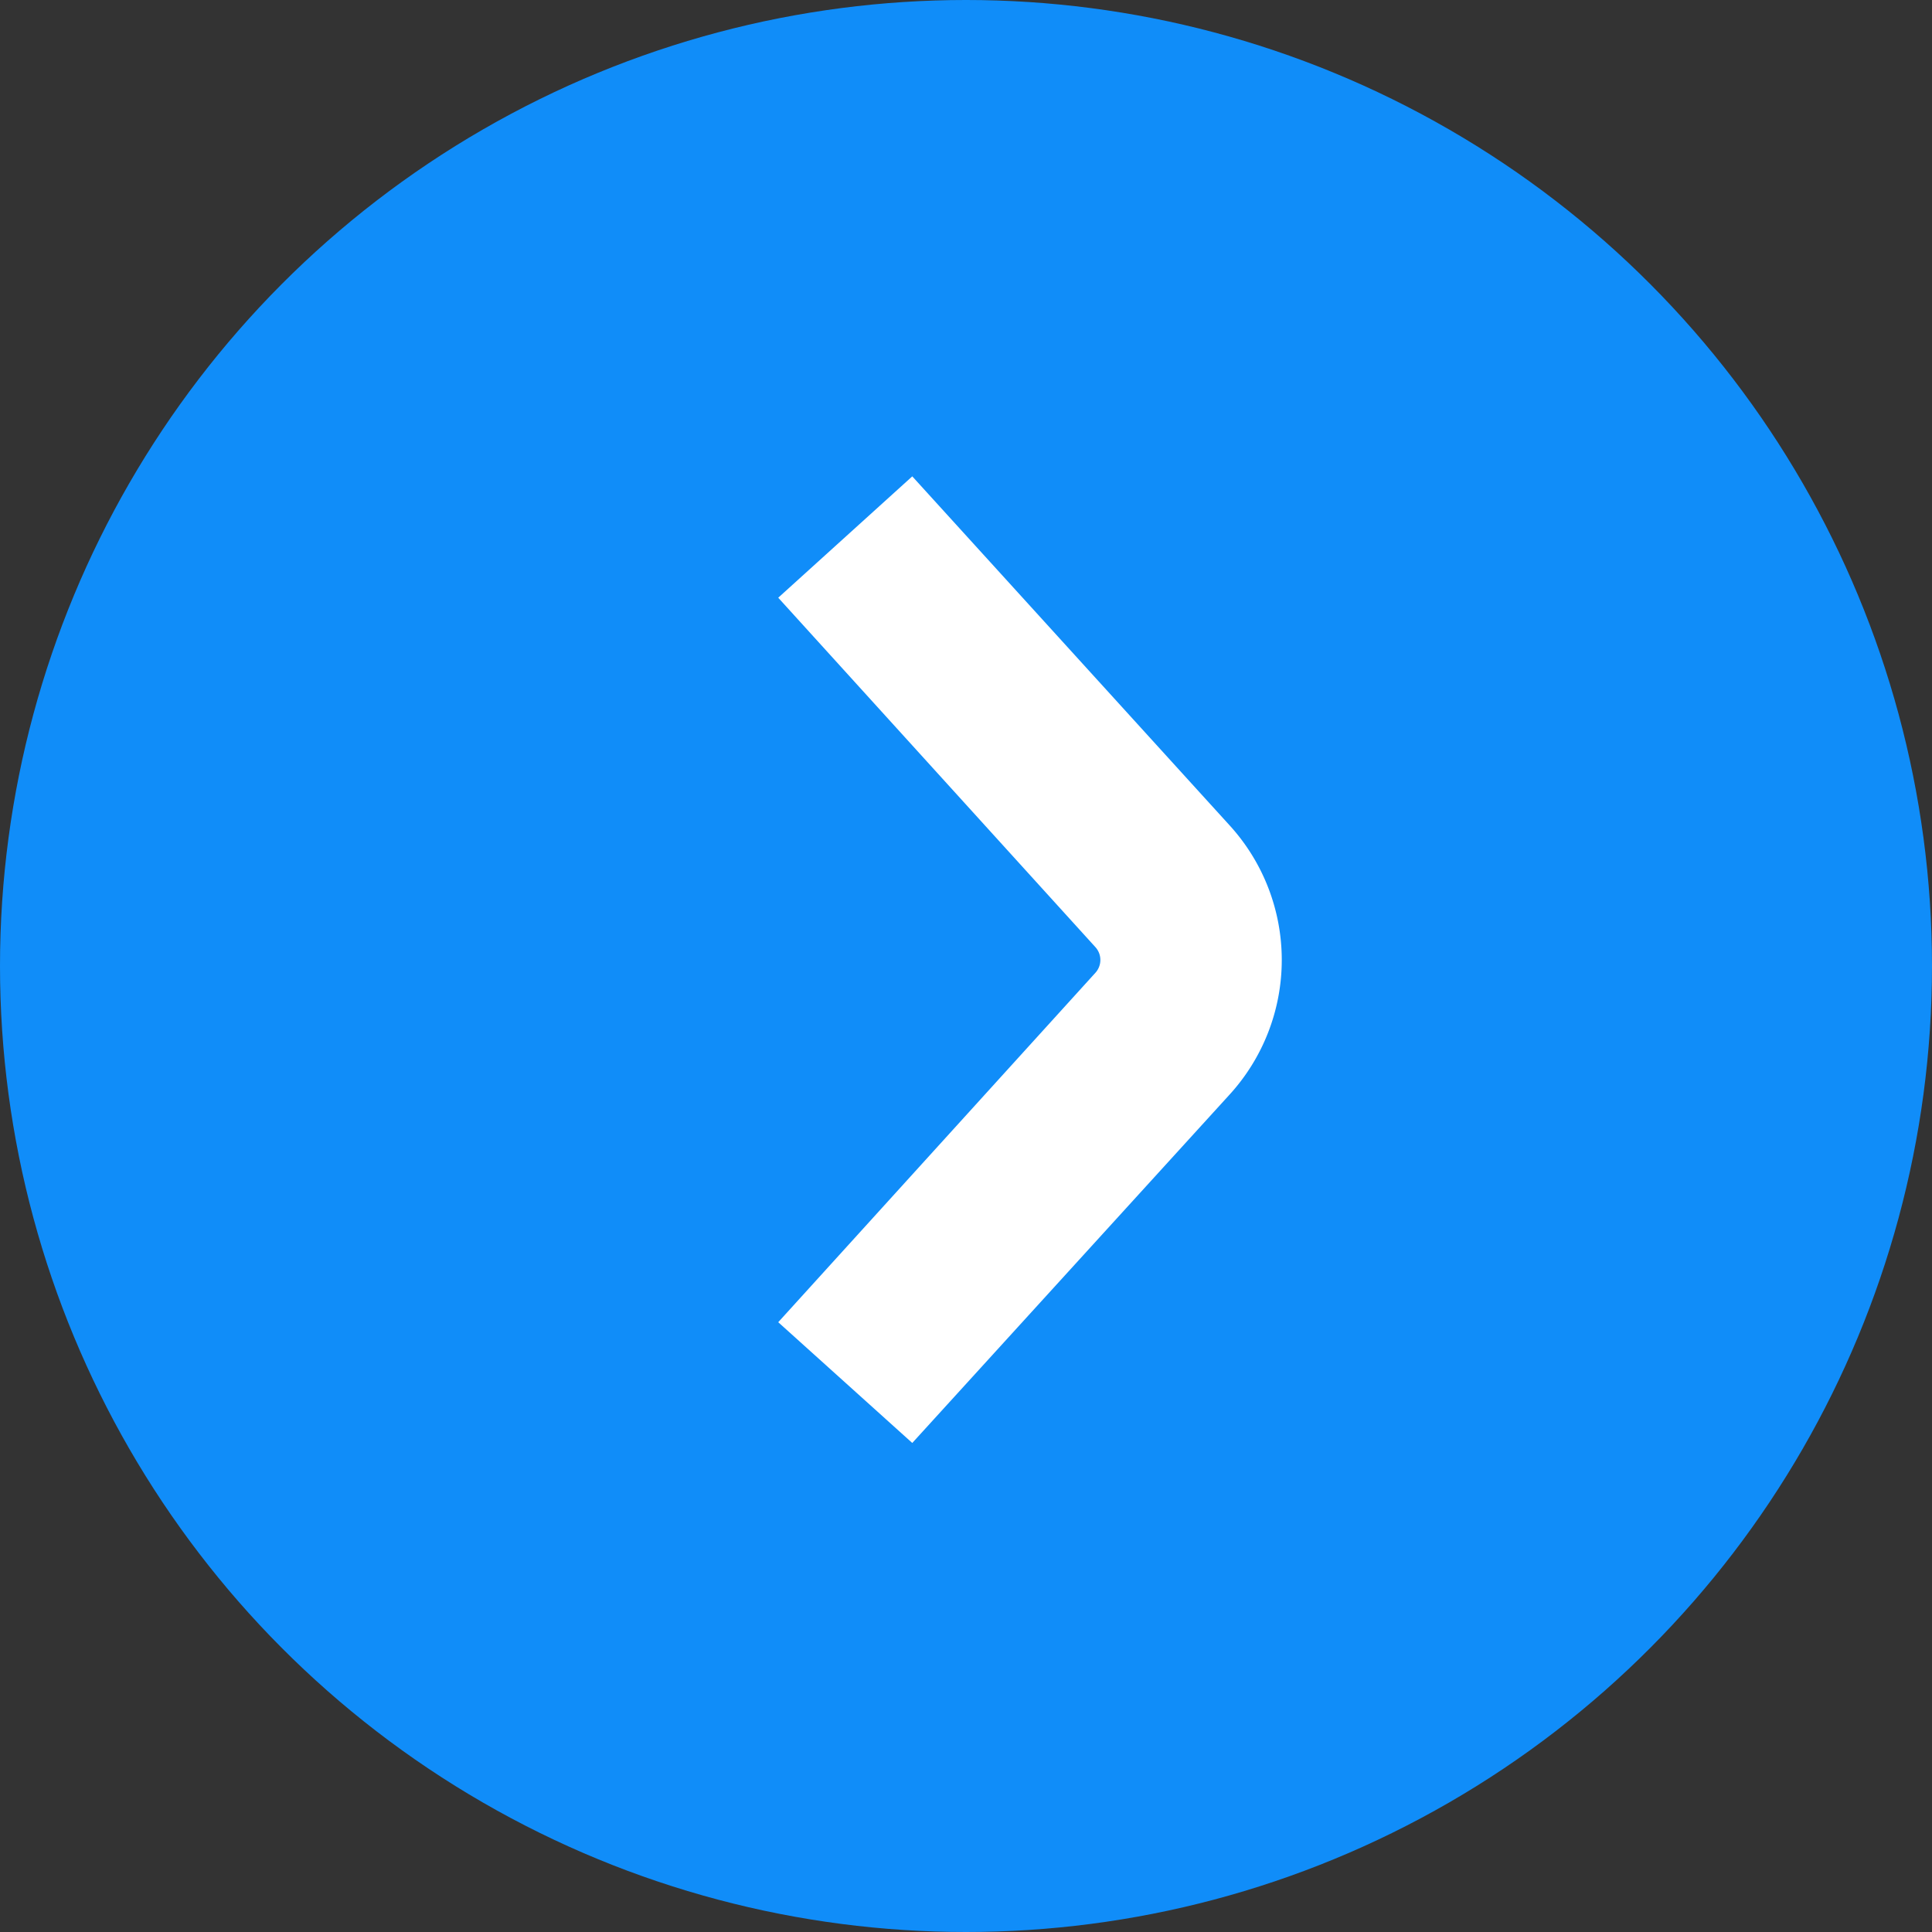
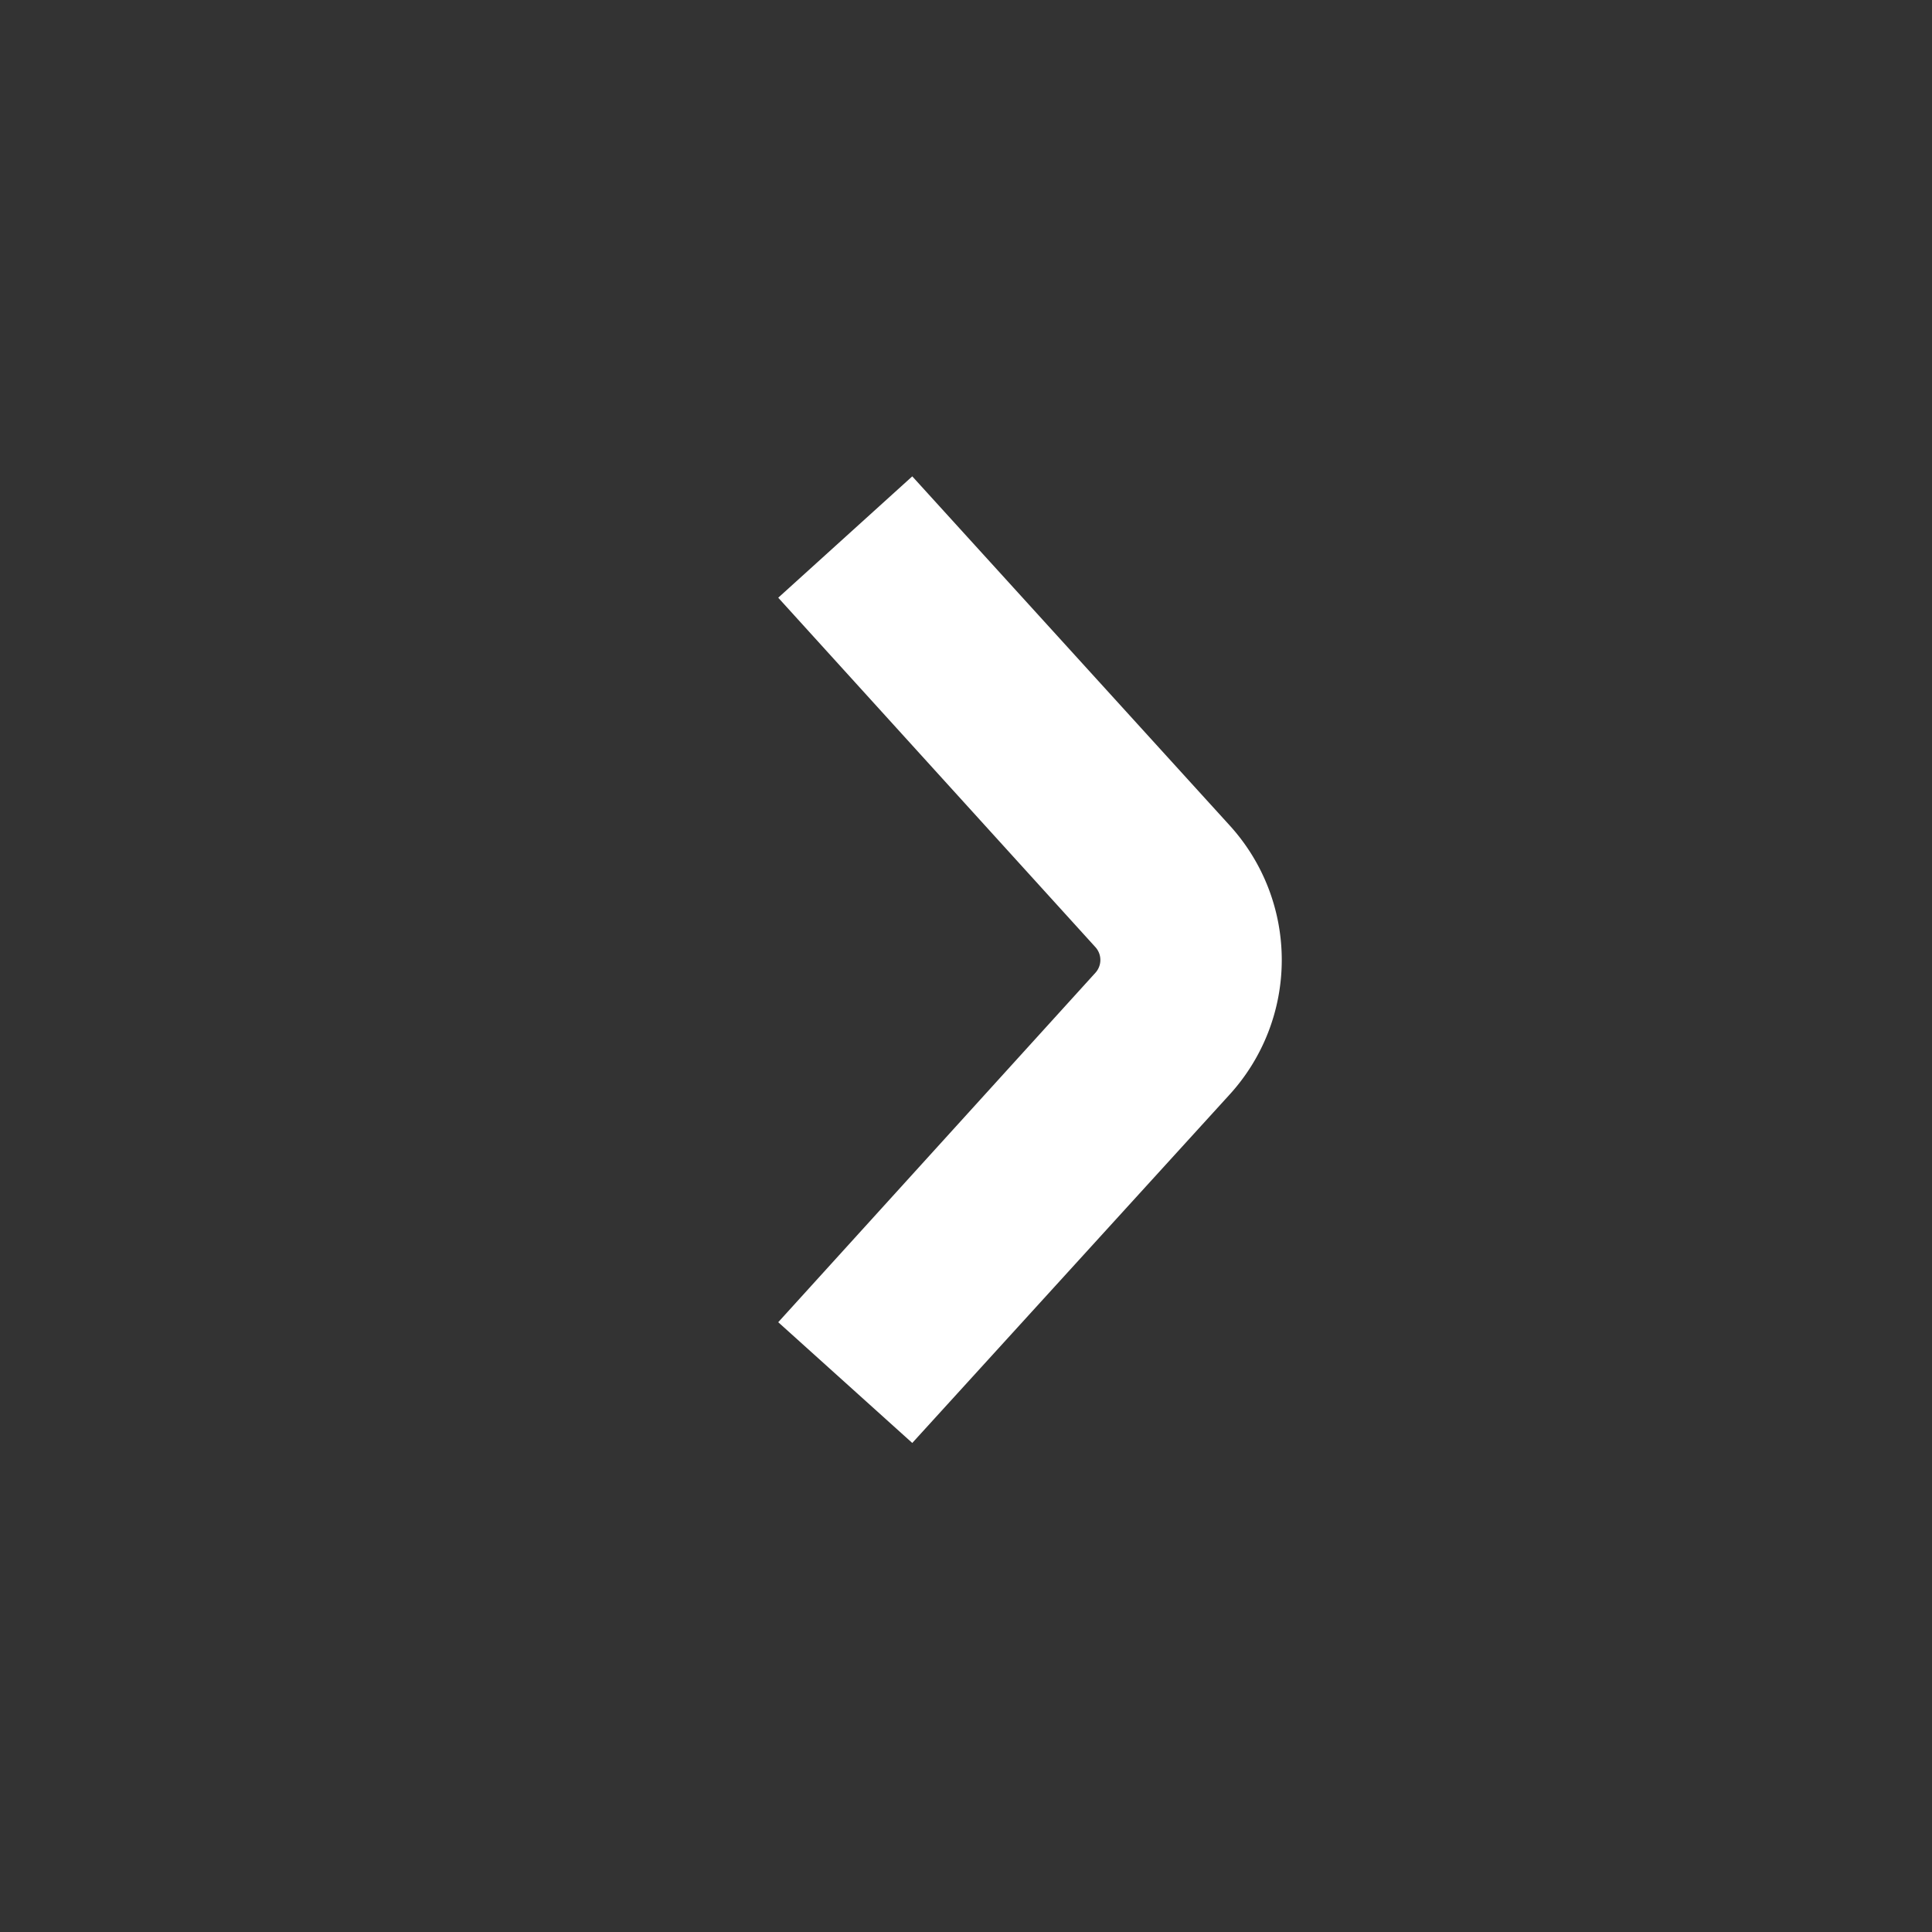
<svg xmlns="http://www.w3.org/2000/svg" width="16" height="16" viewBox="0 0 16 16">
  <rect x="0" y="0" width="16" height="16" fill="#333333" stroke="none" />
  <g transform="translate(-192 -3827)">
-     <circle cx="8" cy="8" r="8" transform="translate(192 3827)" class="primary-color" fill="#108df9" />
    <g transform="translate(199 3838.45) rotate(-90)">
      <g transform="translate(0 0)">
-         <path d="M3.5,3.615a1.654,1.654,0,0,1-1.117-.434L-.5.555.5-.555,3.393,2.071a.158.158,0,0,0,.214,0L6.5-.555,7.505.555,4.617,3.181A1.654,1.654,0,0,1,3.5,3.615Z" transform="translate(0)" fill="#fff" />
+         <path d="M3.5,3.615a1.654,1.654,0,0,1-1.117-.434L-.5.555.5-.555,3.393,2.071a.158.158,0,0,0,.214,0L6.5-.555,7.505.555,4.617,3.181A1.654,1.654,0,0,1,3.5,3.615" transform="translate(0)" fill="#fff" />
      </g>
    </g>
  </g>
</svg>